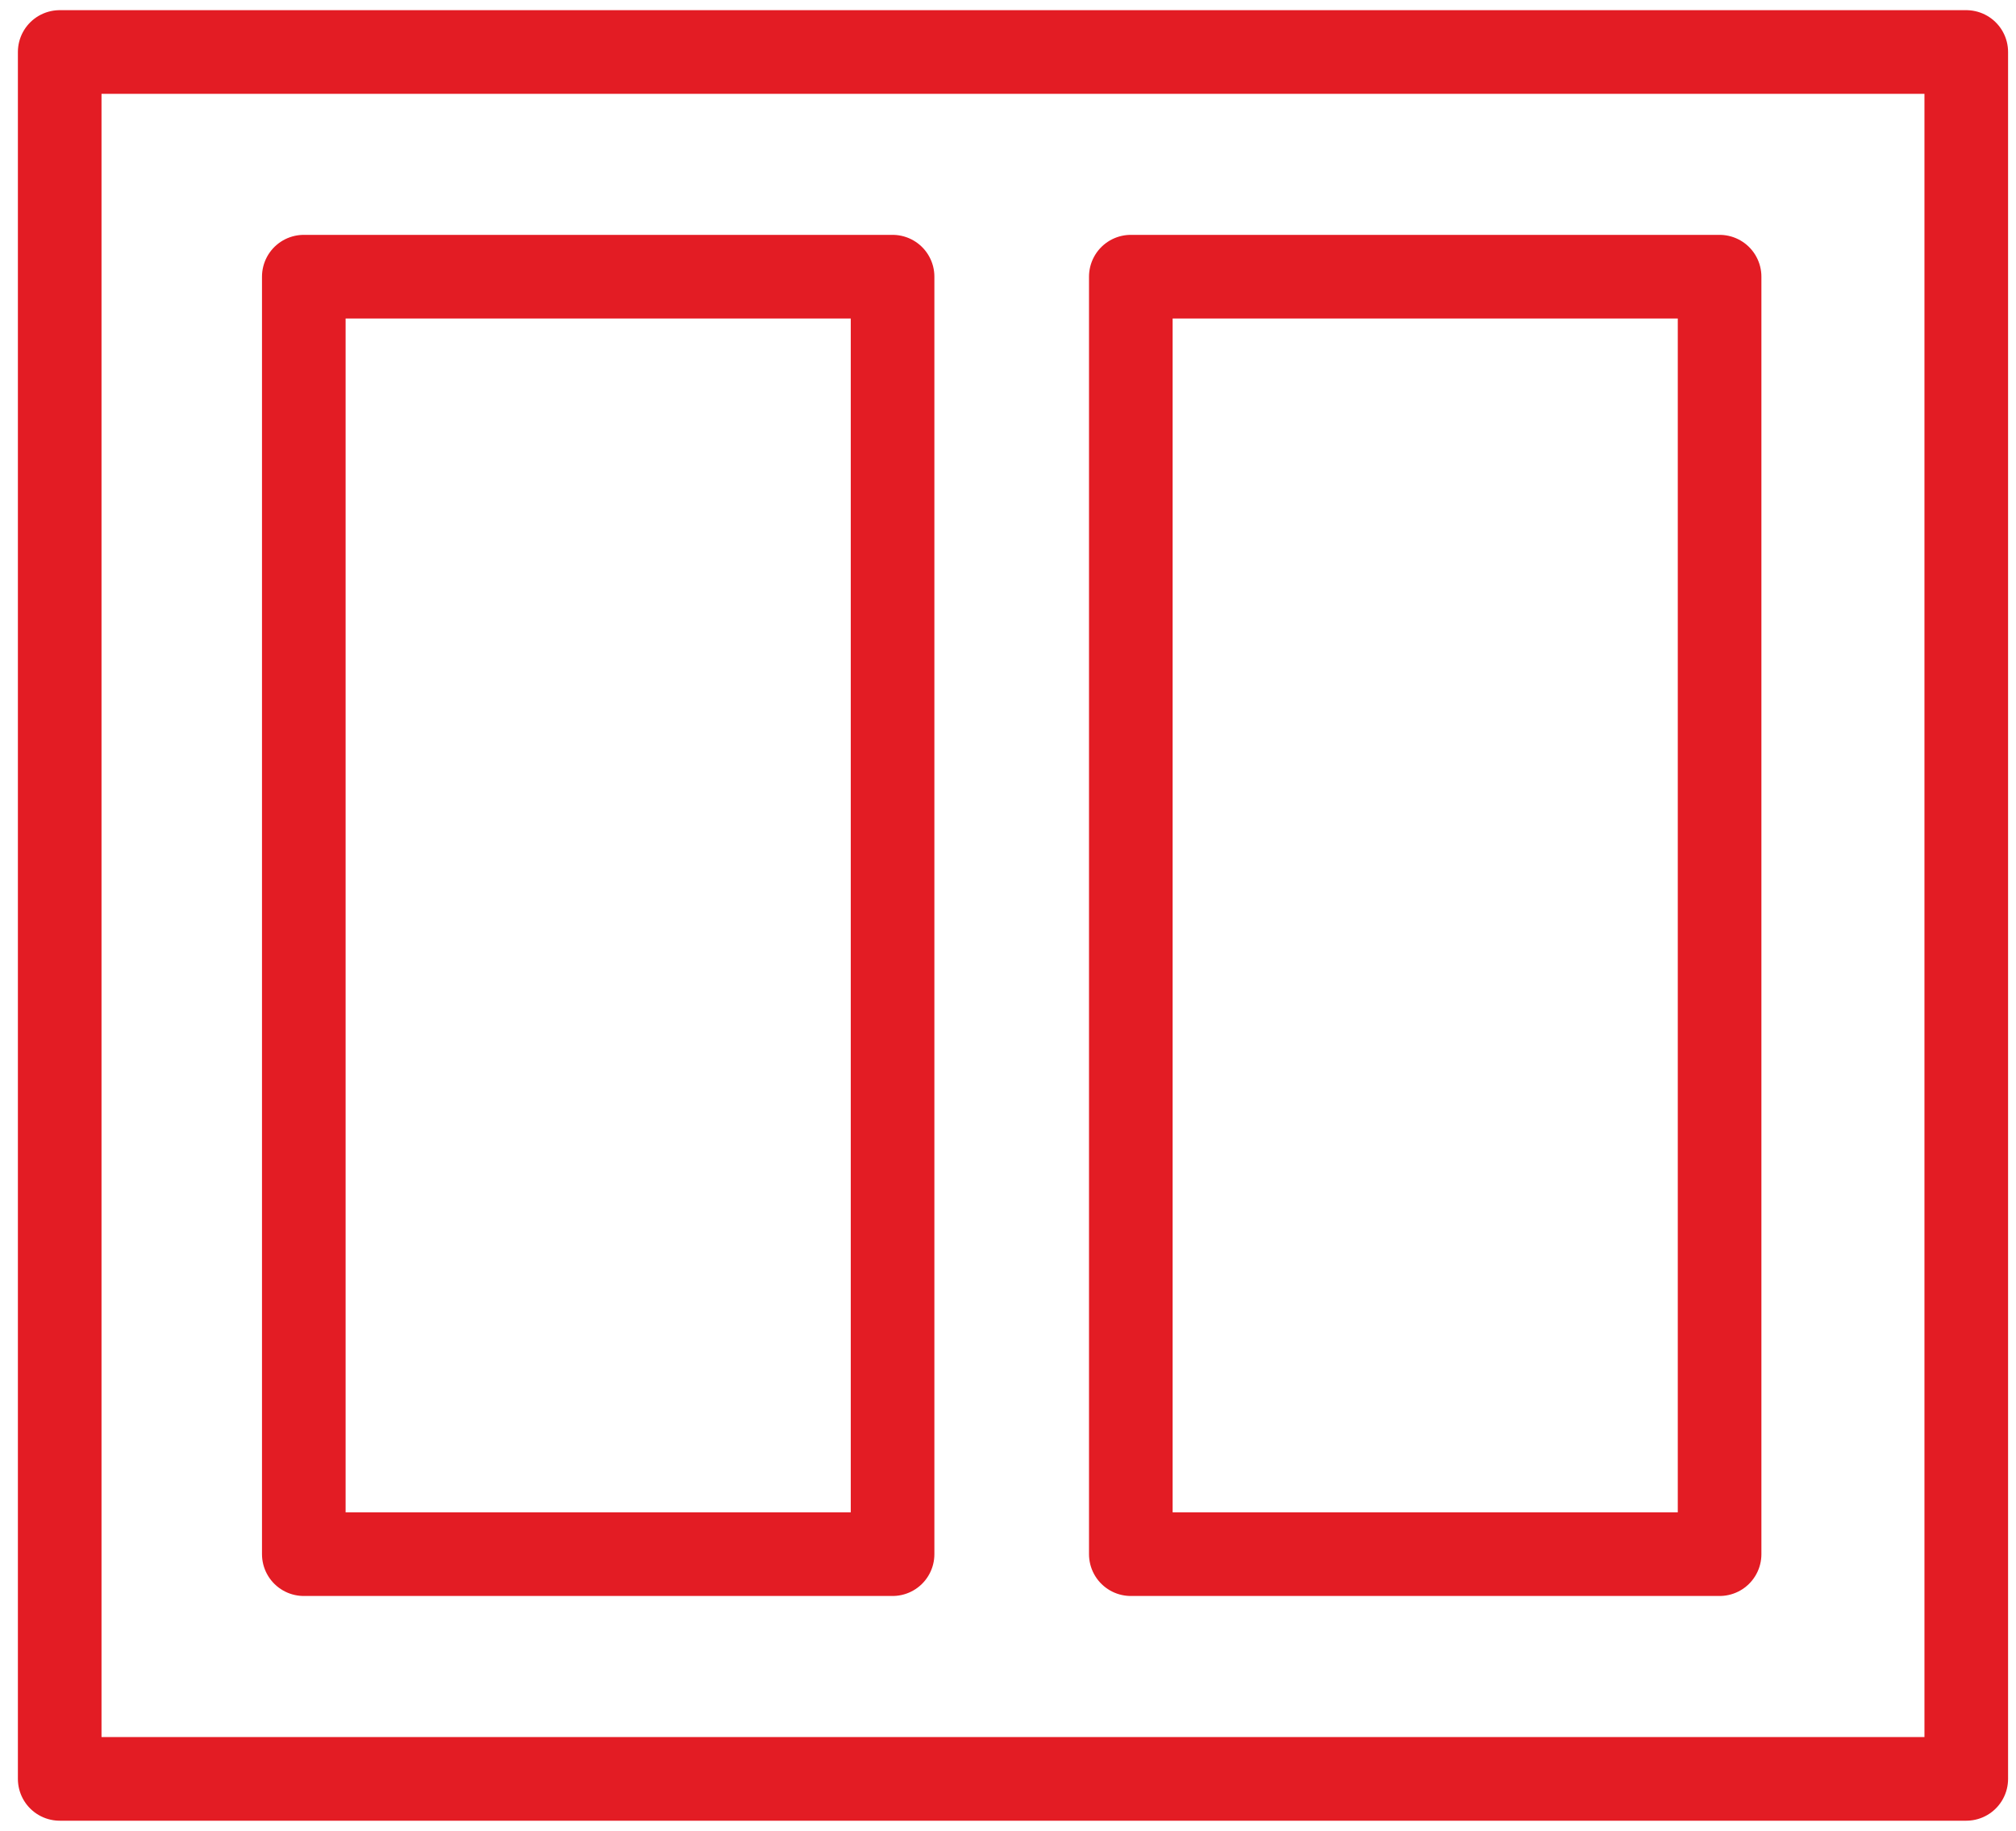
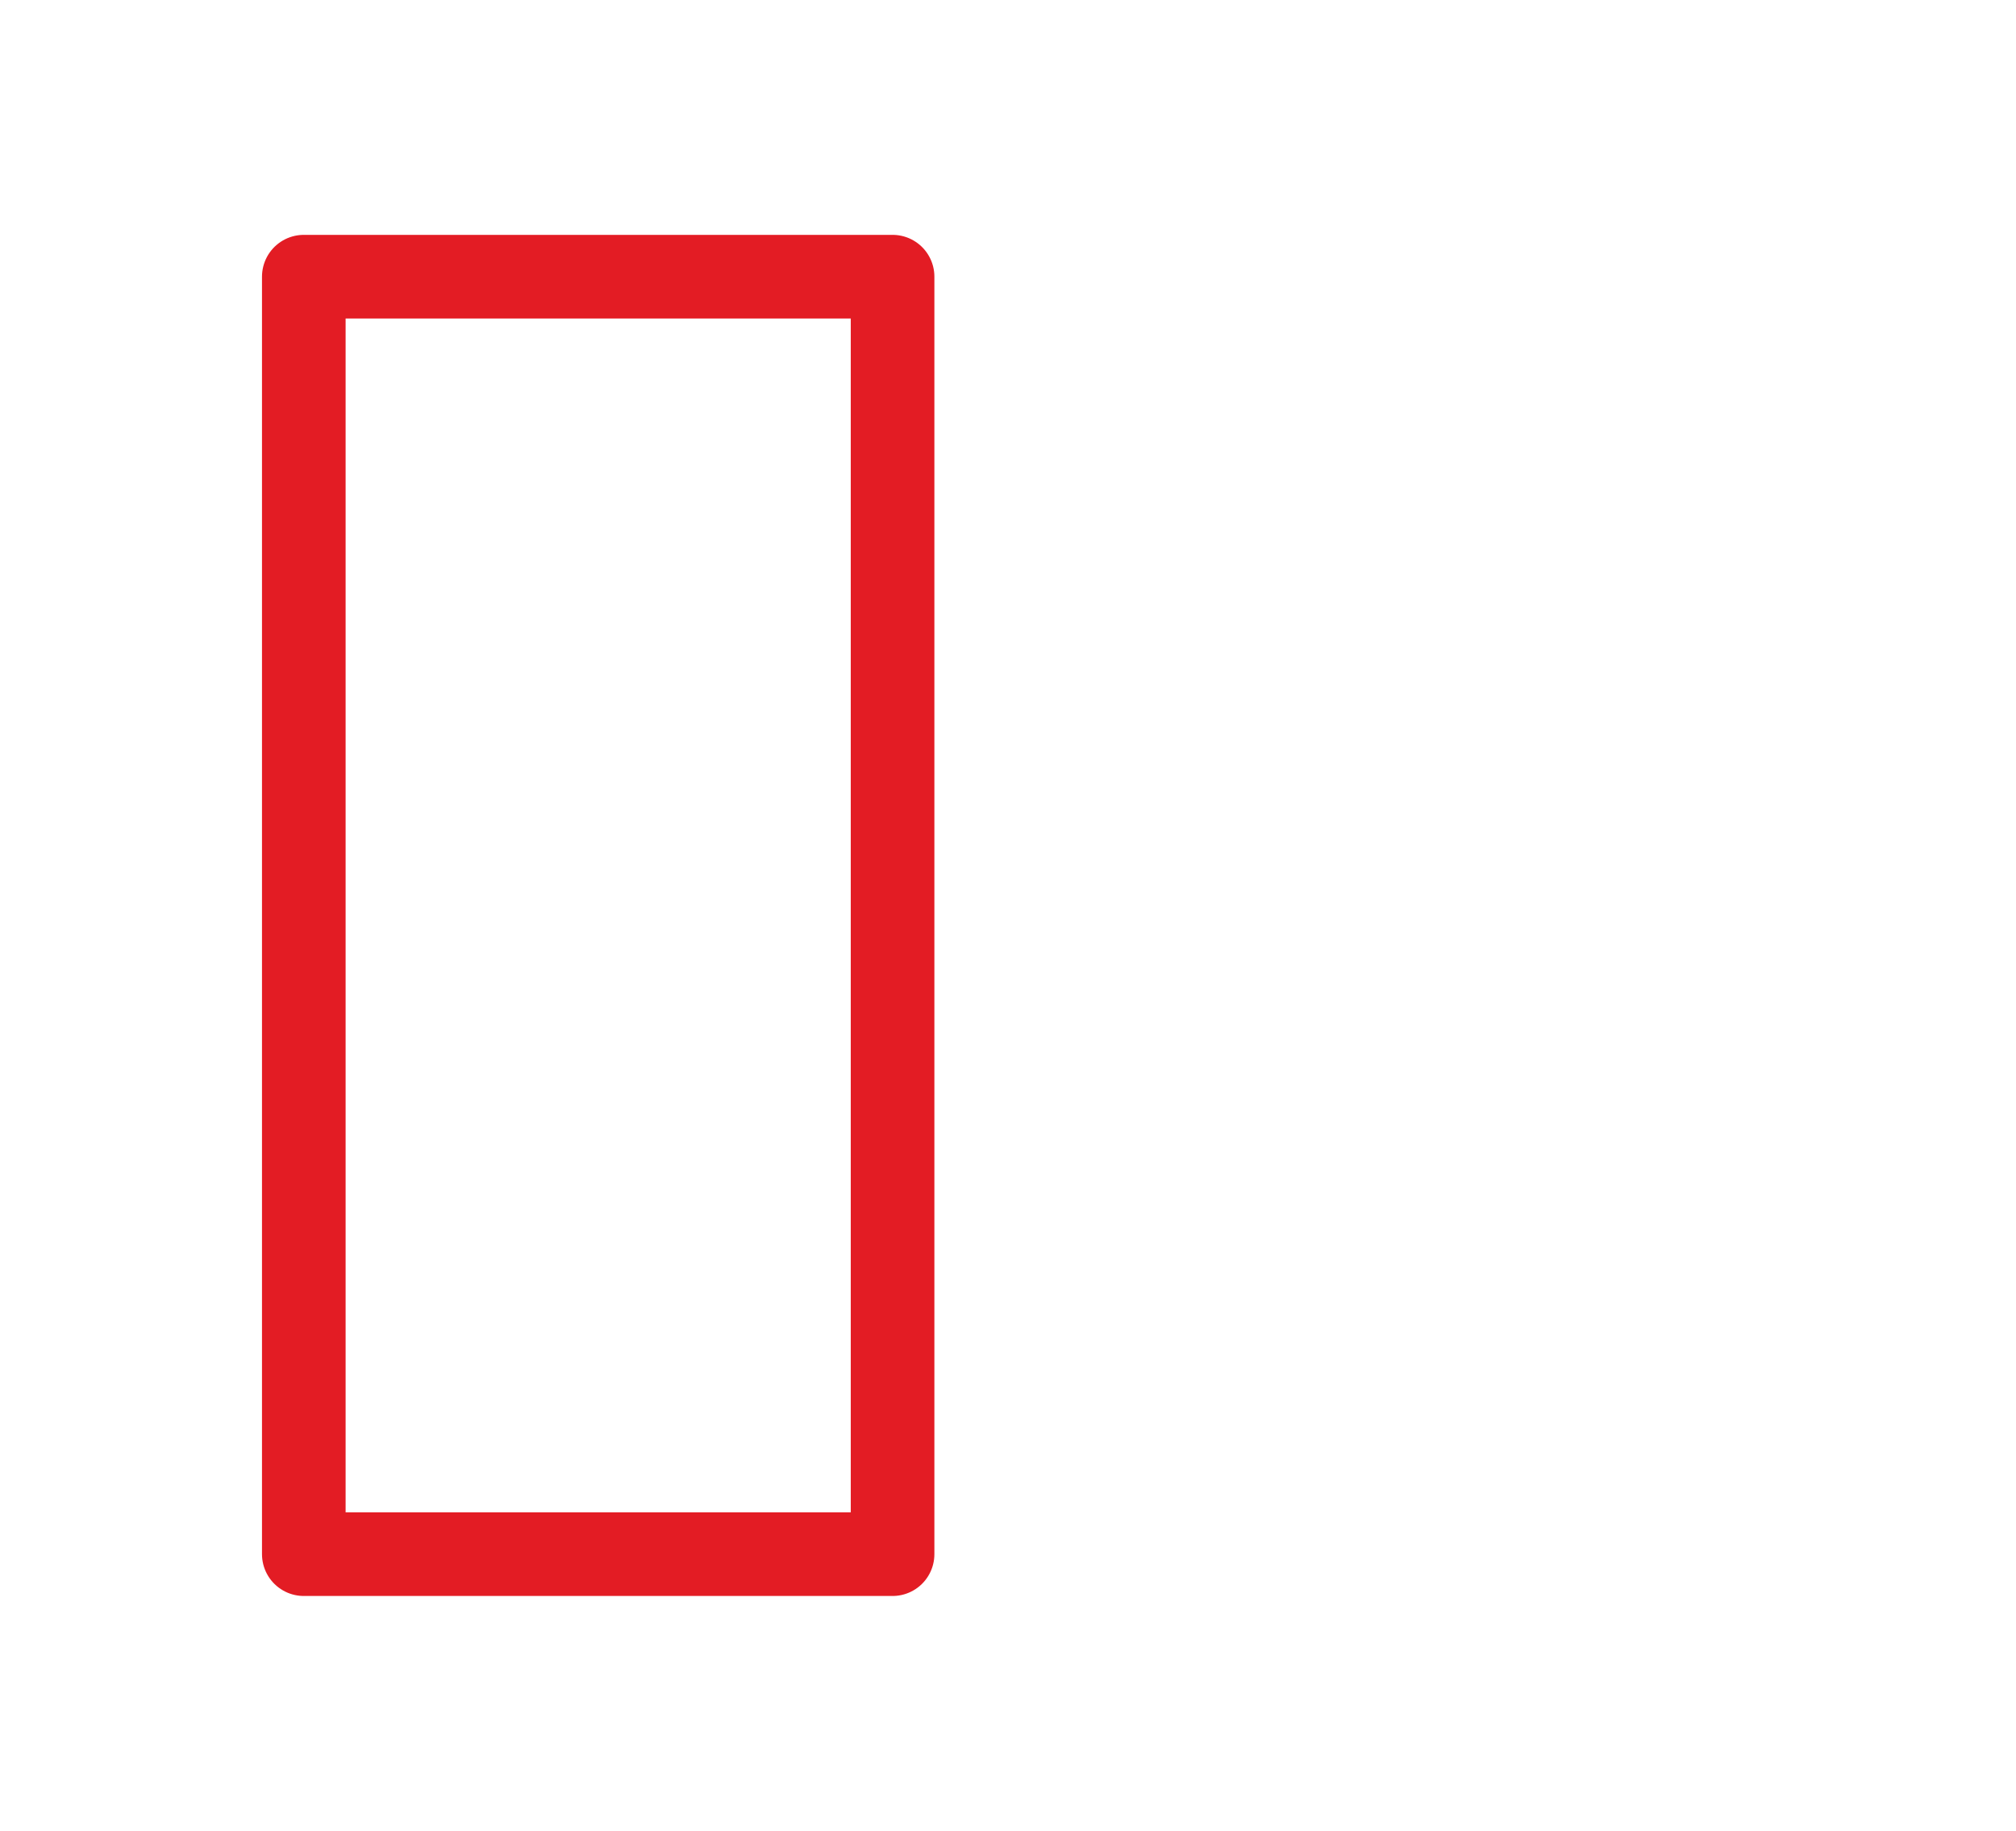
<svg xmlns="http://www.w3.org/2000/svg" version="1.1" id="Layer_1" x="0px" y="0px" width="60.274px" height="54.725px" viewBox="0 0 60.274 54.725" enable-background="new 0 0 60.274 54.725" xml:space="preserve">
-   <rect x="1.785" y="1.554" fill="none" stroke="#e31c24" stroke-width="2.5" stroke-linecap="round" stroke-linejoin="round" stroke-miterlimit="10" width="57.002" height="51.617" />
  <rect x="9.083" y="8.27" fill="none" stroke="#e31c24" stroke-width="2.5" stroke-linecap="round" stroke-linejoin="round" stroke-miterlimit="10" width="17.603" height="38.184" />
-   <rect x="33.809" y="8.27" fill="none" stroke="#e31c24" stroke-width="2.5" stroke-linecap="round" stroke-linejoin="round" stroke-miterlimit="10" width="17.603" height="38.184" />
</svg>